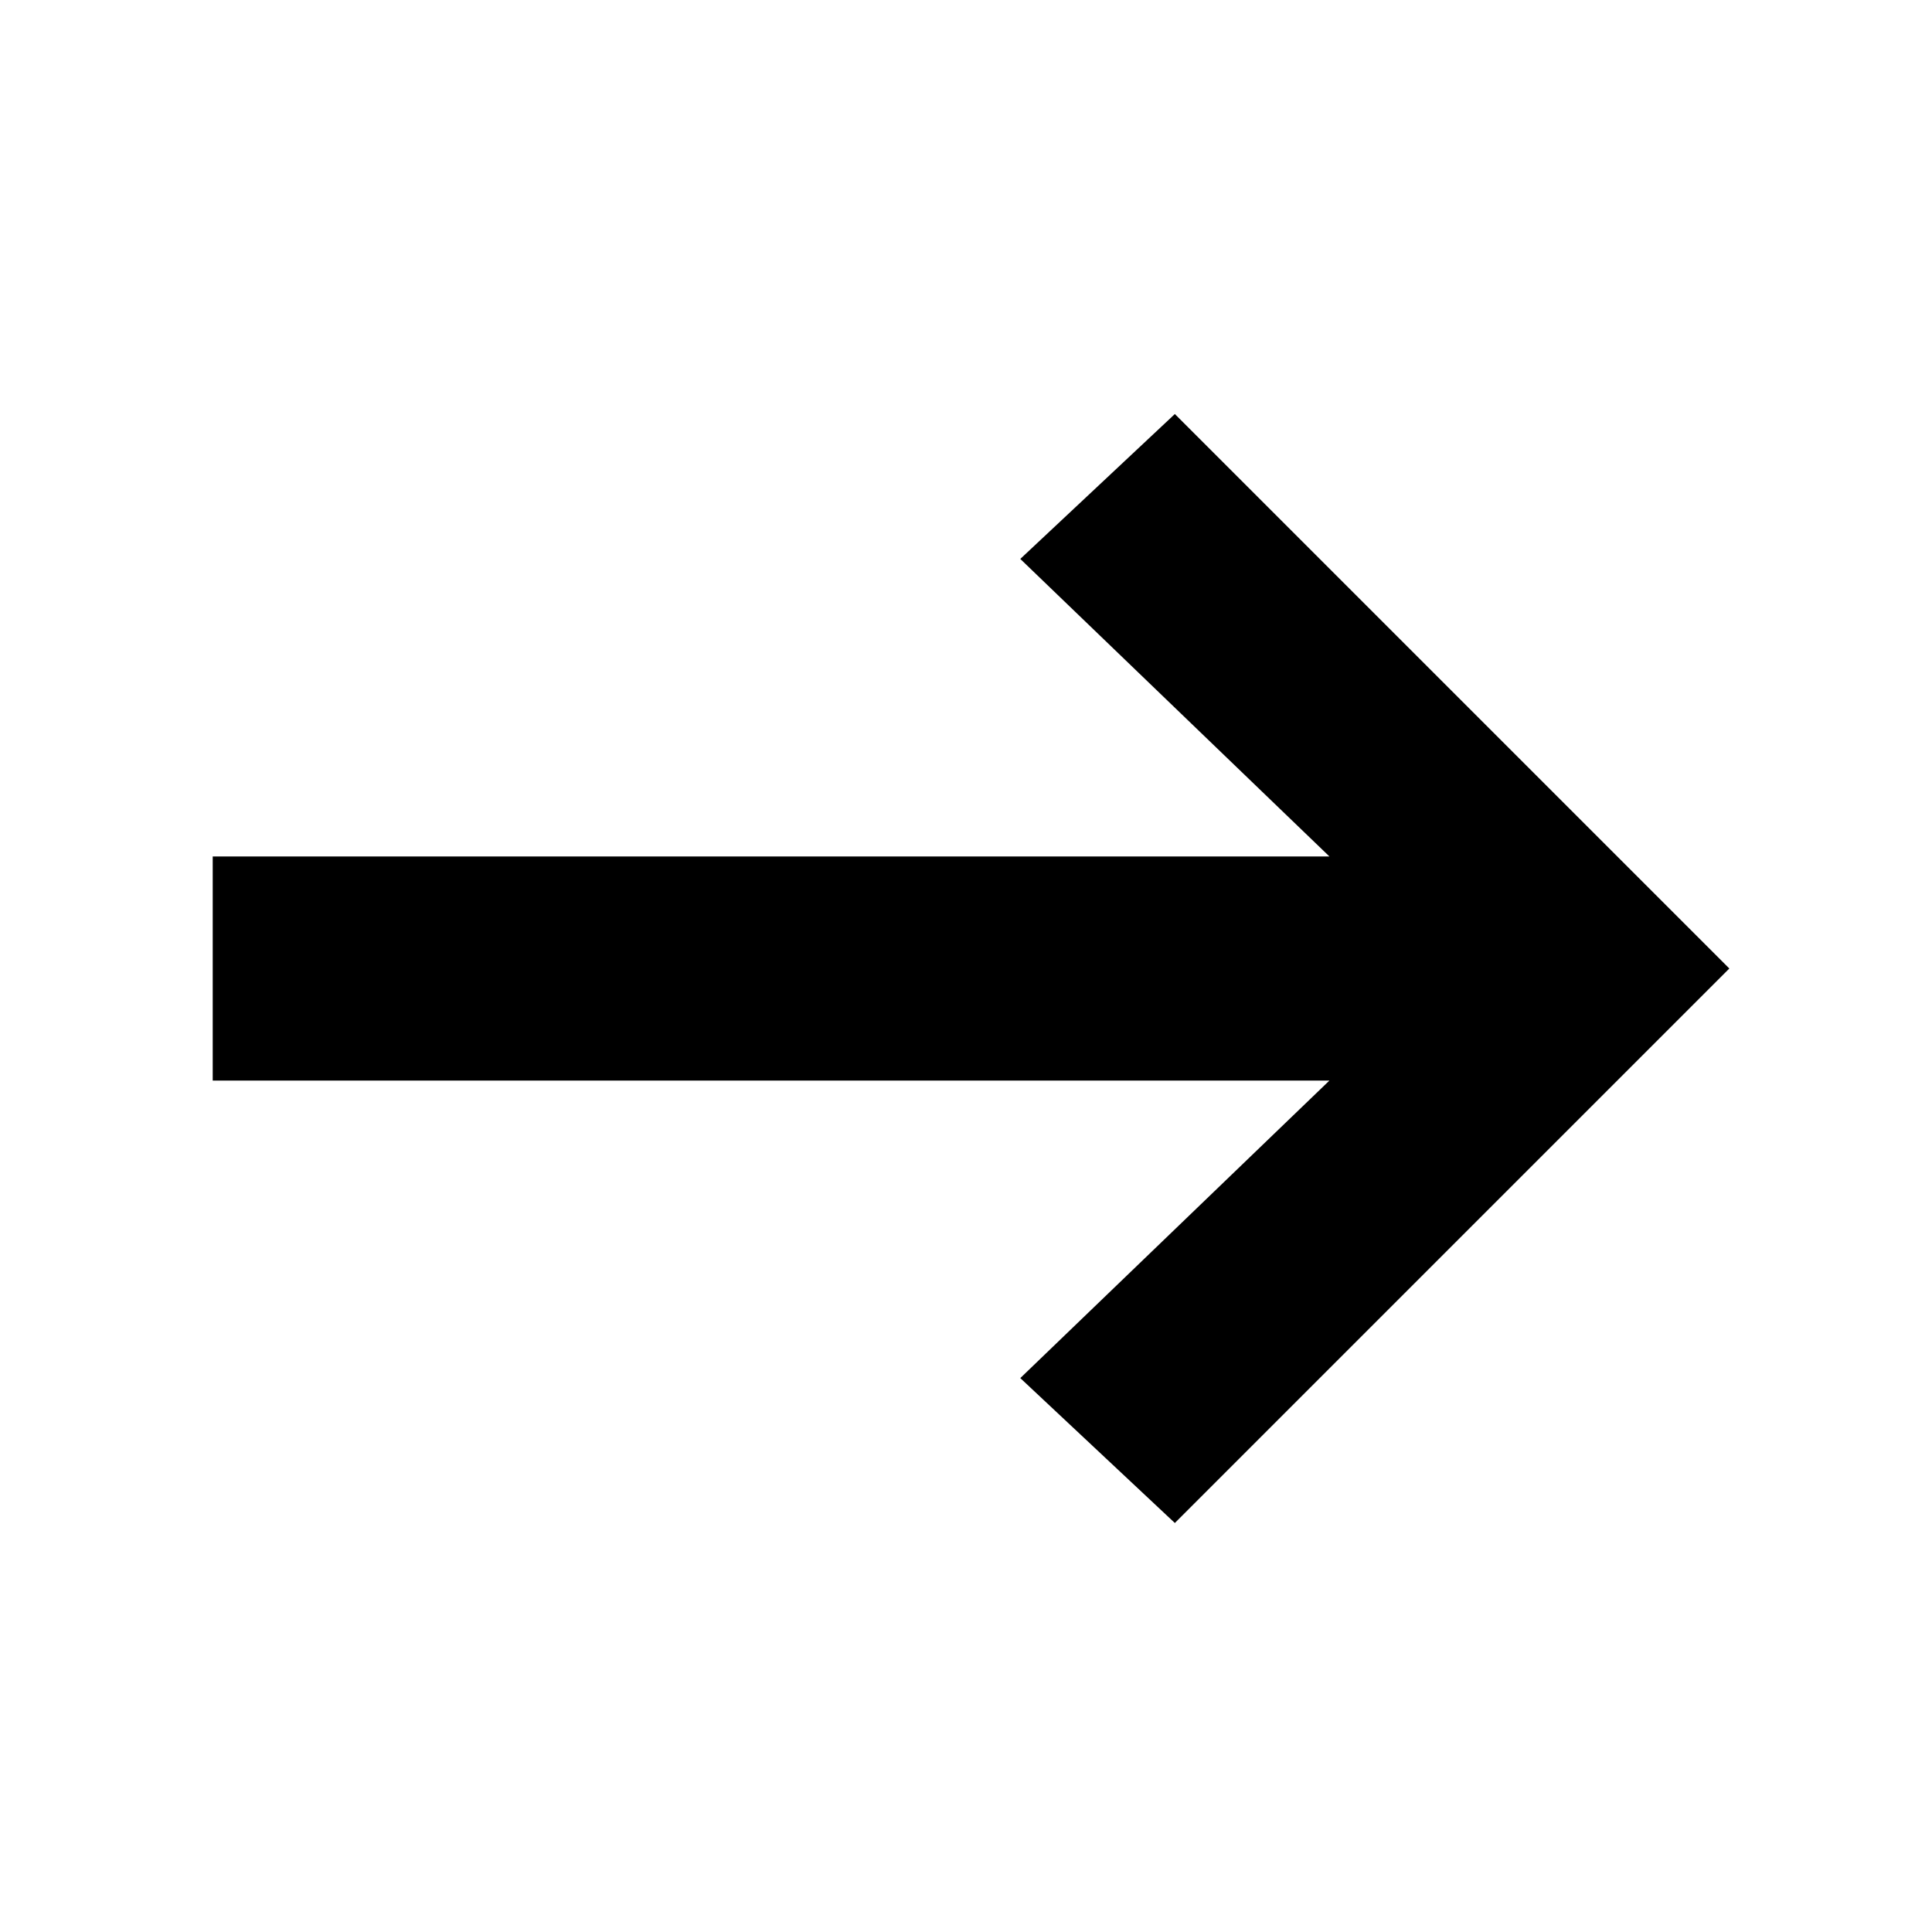
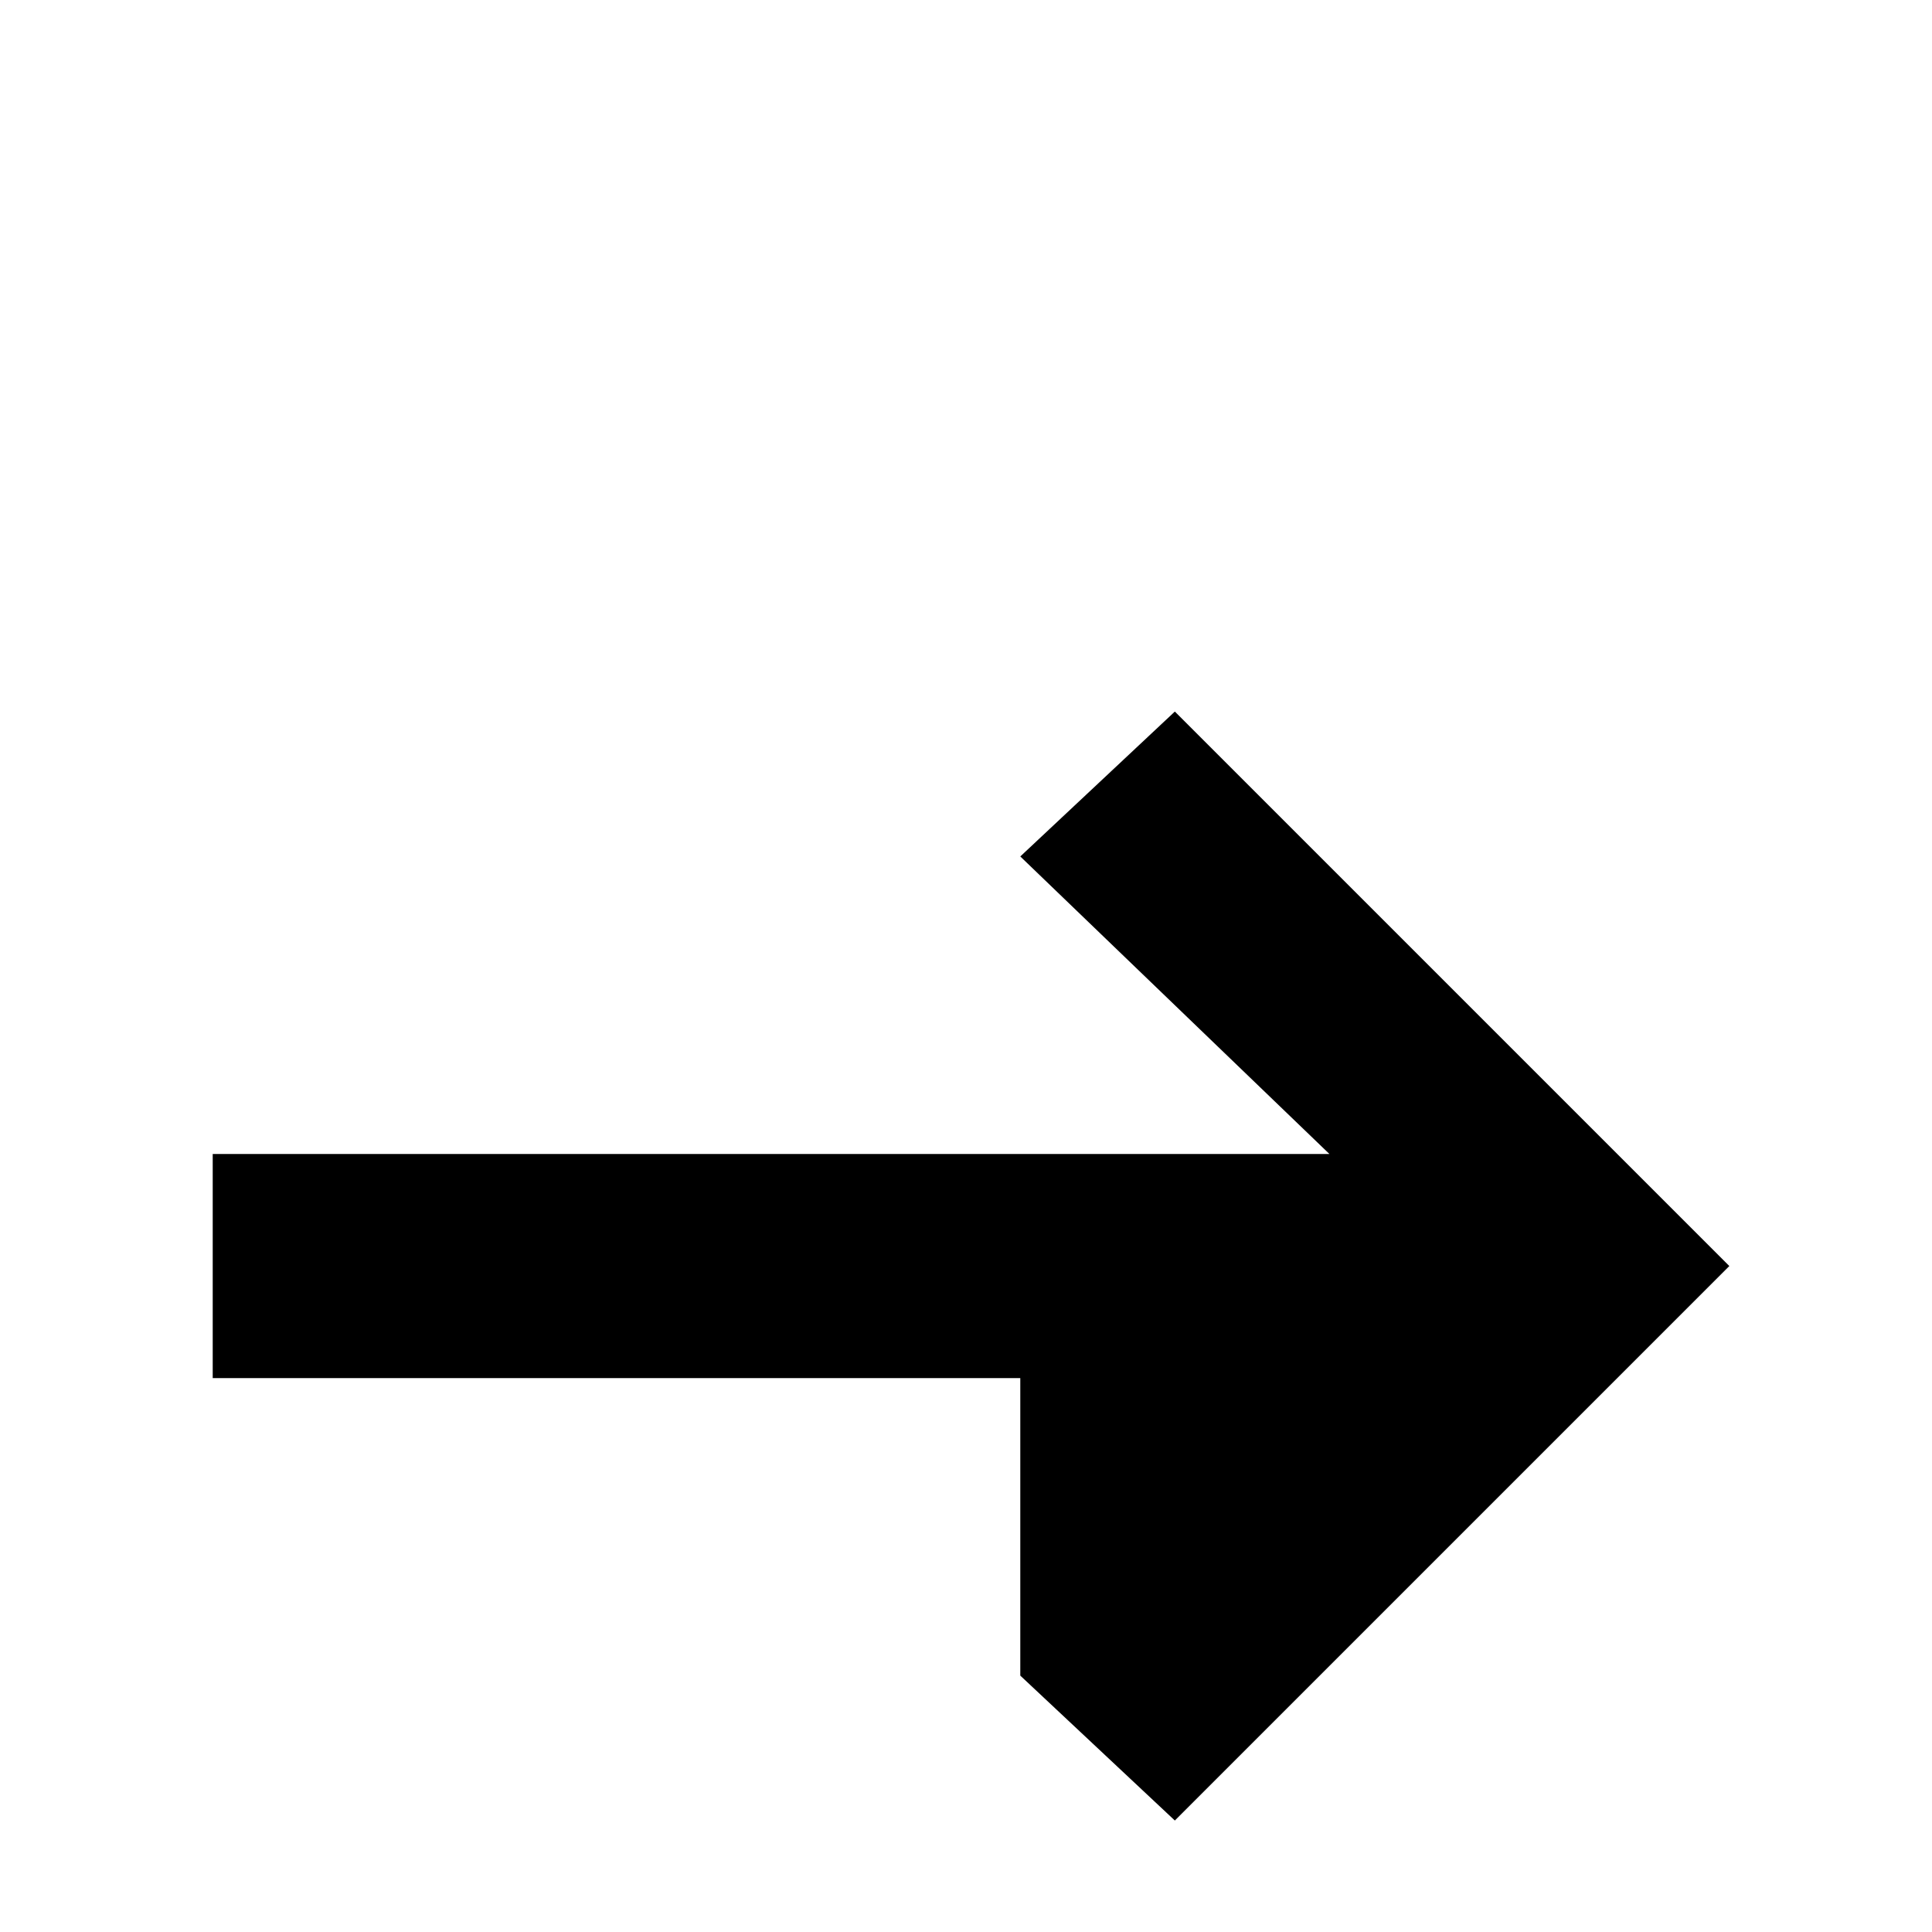
<svg xmlns="http://www.w3.org/2000/svg" id="Ebene_1" data-name="Ebene 1" viewBox="0 0 100 100">
  <defs>
    <style> .cls-1 { fill: #000; stroke-width: 0px; } </style>
  </defs>
-   <path class="cls-1" d="M52.81,71.33l16-15.4H11.01v-11.6h57.8l-16-15.4,8-7.5,28.7,28.7-28.7,28.7-8-7.5Z" />
+   <path class="cls-1" d="M52.81,71.33H11.01v-11.6h57.8l-16-15.4,8-7.5,28.7,28.7-28.7,28.7-8-7.5Z" />
</svg>